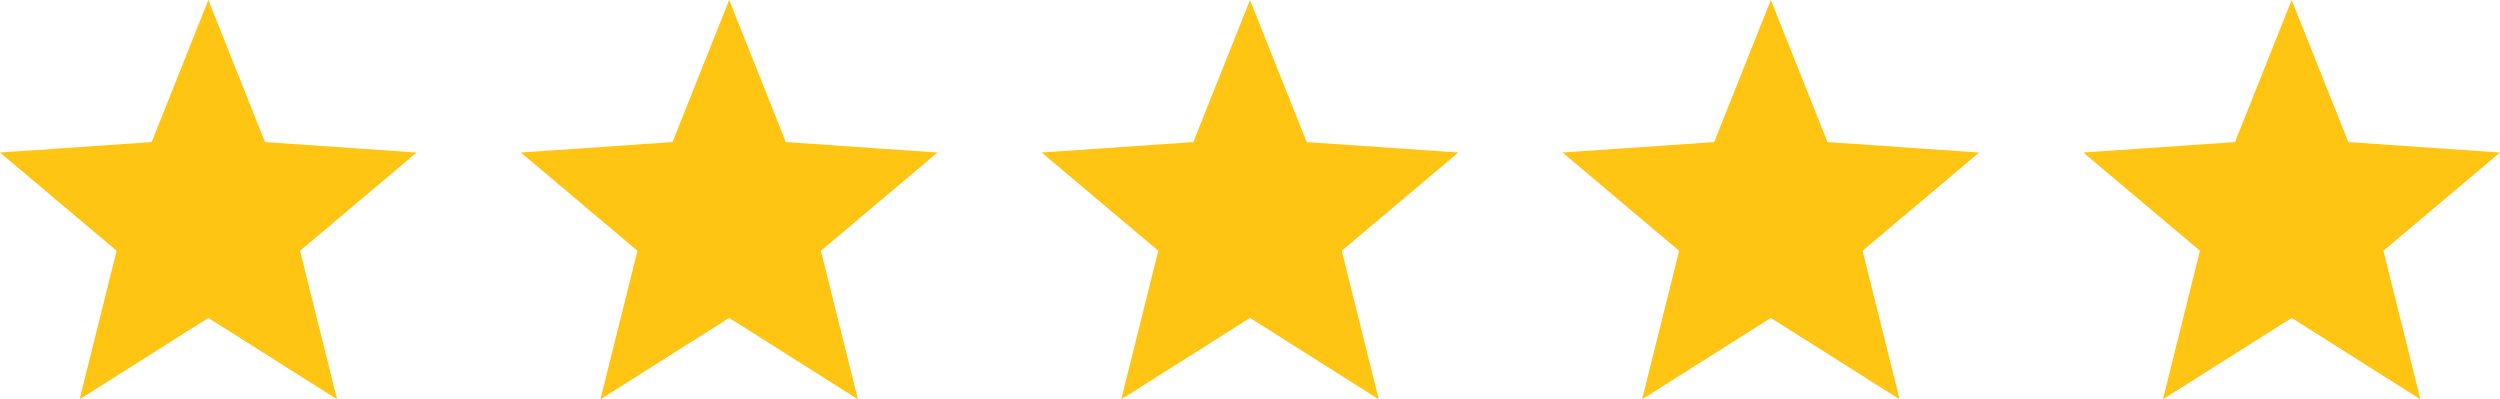
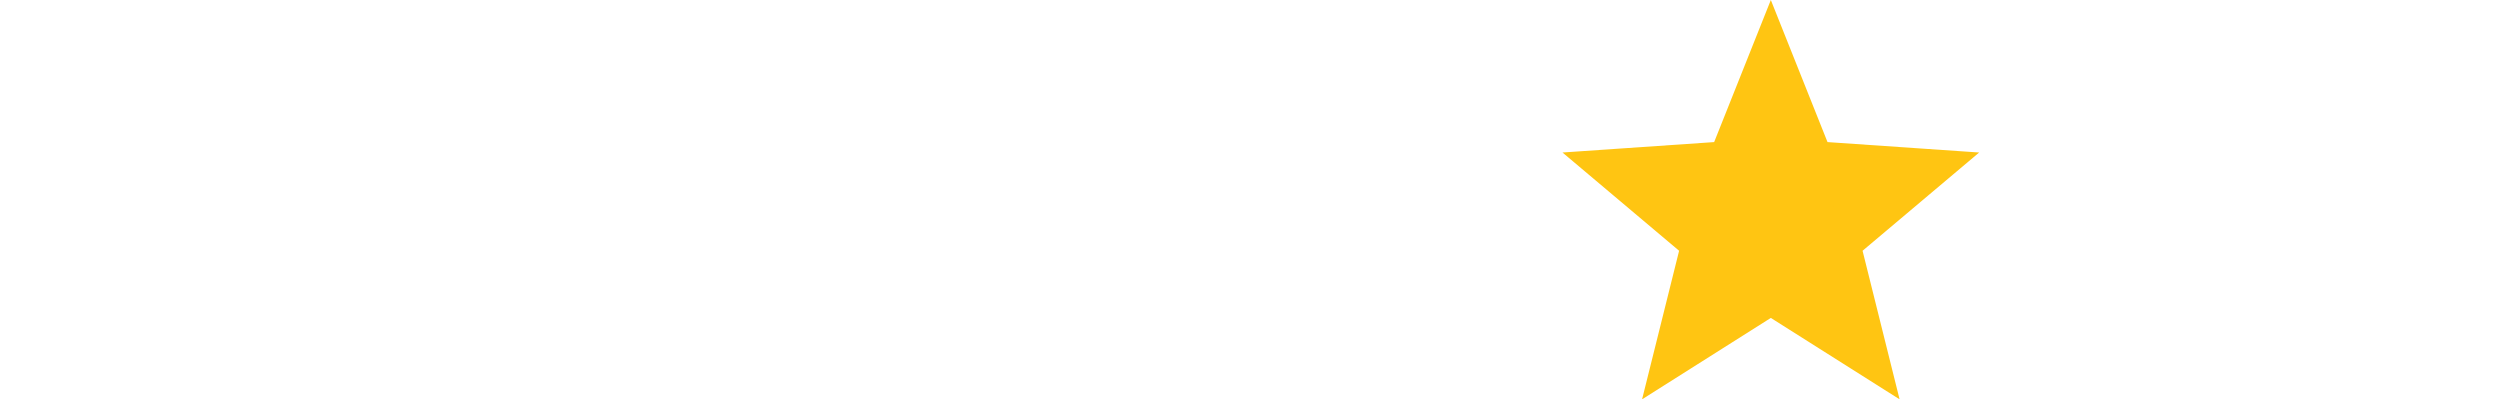
<svg xmlns="http://www.w3.org/2000/svg" width="144" height="23" viewBox="0 0 144 23" fill="none">
-   <path d="M12 4.048L13.872 8.741L14.222 9.617L15.163 9.681L20.198 10.027L16.317 13.297L15.602 13.899L15.828 14.807L17.056 19.734L12.801 17.044L12 16.538L11.199 17.044L6.944 19.734L8.172 14.807L8.398 13.899L7.683 13.297L3.802 10.027L8.837 9.681L9.778 9.617L10.128 8.741L12 4.048Z" fill="#FFC512" stroke="#FFC512" stroke-width="3" />
-   <path d="M42 4.048L43.872 8.741L44.222 9.617L45.163 9.681L50.198 10.027L46.317 13.297L45.602 13.899L45.828 14.807L47.056 19.734L42.801 17.044L42 16.538L41.199 17.044L36.944 19.734L38.172 14.807L38.398 13.899L37.683 13.297L33.802 10.027L38.837 9.681L39.778 9.617L40.128 8.741L42 4.048Z" fill="#FFC512" stroke="#FFC512" stroke-width="3" />
-   <path d="M72 4.048L73.872 8.741L74.222 9.617L75.163 9.681L80.198 10.027L76.317 13.297L75.602 13.899L75.828 14.807L77.056 19.734L72.801 17.044L72 16.538L71.199 17.044L66.944 19.734L68.172 14.807L68.398 13.899L67.683 13.297L63.802 10.027L68.837 9.681L69.778 9.617L70.128 8.741L72 4.048Z" fill="#FFC512" stroke="#FFC512" stroke-width="3" />
  <path d="M102 4.048L103.872 8.741L104.222 9.617L105.163 9.681L110.198 10.027L106.317 13.297L105.602 13.899L105.828 14.807L107.056 19.734L102.801 17.044L102 16.538L101.199 17.044L96.944 19.734L98.172 14.807L98.398 13.899L97.683 13.297L93.802 10.027L98.837 9.681L99.778 9.617L100.128 8.741L102 4.048Z" fill="#FFC512" stroke="#FFC512" stroke-width="3" />
-   <path d="M132 4.048L133.872 8.741L134.222 9.617L135.163 9.681L140.198 10.027L136.317 13.297L135.602 13.899L135.828 14.807L137.056 19.734L132.801 17.044L132 16.538L131.199 17.044L126.944 19.734L128.172 14.807L128.398 13.899L127.683 13.297L123.802 10.027L128.837 9.681L129.778 9.617L130.128 8.741L132 4.048Z" fill="#FFC512" stroke="#FFC512" stroke-width="3" />
</svg>